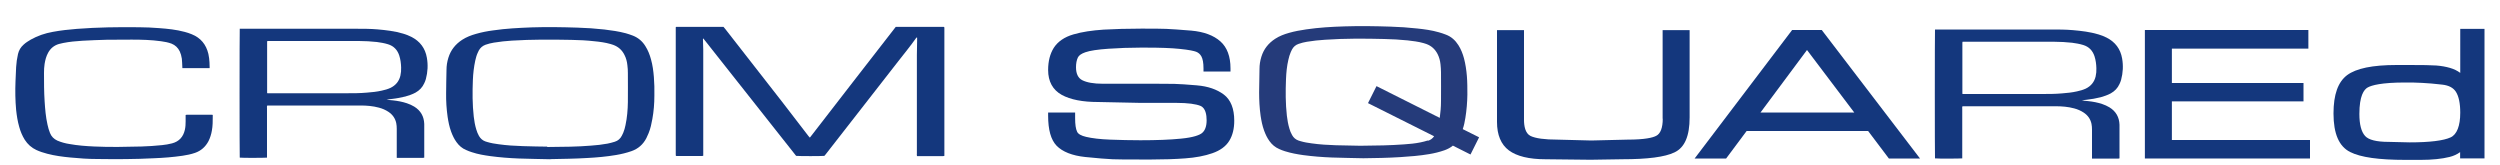
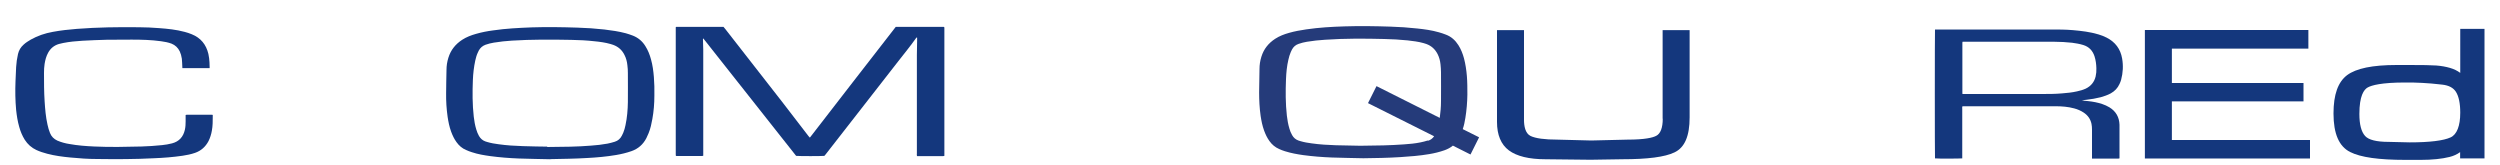
<svg xmlns="http://www.w3.org/2000/svg" id="Layer_1" viewBox="0 0 200 13.21">
  <defs>
    <style>      .st0 {        fill: #253b7a;      }      .st1 {        fill: #14377d;      }    </style>
  </defs>
  <g>
    <g>
-       <path class="st1" d="M95.78,6.83c-.81-.07-1.43-.11-1.84-.12-.41,0-.87-.01-1.38-.01h-4.33c-.74,0-1.29-.1-1.66-.29-.32-.17-.49-.51-.49-1.03,0-.31.05-.57.15-.78.08-.17.28-.31.6-.42.37-.13.98-.22,1.83-.28.87-.06,1.73-.09,2.54-.09h.53c1.07,0,1.96.03,2.63.1.81.08,1.17.17,1.33.23h0c.18.07.32.19.42.37.11.2.17.52.17.96v.25h2.16v-.25c0-.95-.27-1.68-.81-2.16-.54-.48-1.32-.77-2.32-.86-.92-.08-1.6-.12-2.01-.14-.42-.02-1.09-.02-2-.02-1.1,0-2.12.03-3.01.08-.92.06-1.73.18-2.41.38-.73.21-1.26.58-1.58,1.08-.3.48-.45,1.07-.45,1.77,0,.92.37,1.59,1.09,1.99.69.38,1.67.57,2.9.57h0l3.37.07h2.88c.94,0,1.6.09,1.97.25.39.18.47.72.47,1.14,0,.49-.13.84-.39,1.04-.19.14-.63.33-1.65.43-.88.09-1.98.13-3.26.13-.79,0-1.61-.02-2.43-.05-.8-.03-1.44-.11-1.91-.22-.39-.09-.64-.23-.72-.41-.11-.22-.16-.59-.16-1.08v-.46h-2.16v.25c0,1.14.22,1.93.68,2.41.47.48,1.24.79,2.29.9.98.1,1.71.16,2.19.18.48.02,1.2.02,2.13.02h1c.96,0,1.86-.03,2.67-.09.84-.06,1.57-.2,2.17-.41.64-.22,1.1-.56,1.37-1.01.26-.43.39-.96.39-1.59,0-.97-.28-1.68-.84-2.1-.55-.41-1.27-.66-2.14-.73Z" />
      <path class="st1" d="M133.02,9.5c0,.72-.18,1.2-.53,1.37-.27.14-.89.3-2.29.3l-2.9.07-2.7-.07c-1.03,0-1.75-.1-2.15-.29-.44-.21-.53-.82-.53-1.29V2.41h-2.16v7.35c0,1.03.32,1.8.95,2.27.63.47,1.62.71,2.93.71l3.61.04,2.52-.04c2.05,0,3.42-.18,4.19-.55.82-.39,1.21-1.31,1.21-2.8V2.41h-2.16v7.09Z" />
-       <path class="st1" d="M143.37,2.4l-7.8,10.28h2.52l1.64-2.2h9.72l1.66,2.2h2.49l-7.86-10.28h-2.38ZM148.34,9h-7.5l3.72-5,3.78,5Z" />
      <polygon class="st1" points="173.75 8.11 184.28 8.11 184.28 6.64 173.75 6.64 173.75 3.89 184.67 3.89 184.67 2.4 171.59 2.4 171.59 12.68 184.8 12.68 184.8 11.2 173.75 11.2 173.75 8.11" />
      <path class="st1" d="M196.82,2.31v3.52c-.23-.17-.51-.31-.83-.4-.31-.09-.68-.16-1.09-.19-.39-.03-1.11-.04-2.13-.04h-1.04c-1.94,0-3.23.27-3.96.81-.73.55-1.09,1.55-1.09,3.07,0,1.62.44,2.63,1.33,3.08.85.43,2.3.63,4.43.63h1.22c.91,0,1.68-.08,2.29-.23.33-.08.61-.21.86-.39v.5h1.95V2.31h-1.95ZM196.82,9.02c0,1.05-.27,1.74-.77,1.97-.56.26-1.67.4-3.28.4l-1.68-.04c-.97,0-1.6-.16-1.88-.47-.31-.34-.46-.93-.46-1.77,0-1.44.36-1.94.66-2.11.32-.18,1.11-.4,3-.4.43,0,.89,0,1.35.03.46.02,1,.07,1.62.14.53.06.88.25,1.09.57.23.36.35.92.35,1.68Z" />
      <path class="st1" d="M154.8,12.68c-.02-.21-.02-10.14,0-10.32.03,0,.07,0,.11,0,.05,0,.1,0,.15,0,3.01,0,6.02,0,9.02,0,.58,0,1.16,0,1.74.05.69.06,1.38.14,2.05.34.23.07.45.15.66.26.69.35,1.11.91,1.24,1.67.1.57.07,1.14-.08,1.7-.03.12-.08.23-.13.34-.15.33-.38.57-.7.75-.26.14-.53.23-.81.31-.37.09-.74.16-1.12.2-.13.01-.25.03-.38.06.17.02.34.03.51.05.38.04.75.11,1.11.23.21.07.41.16.59.27.52.32.78.79.8,1.39,0,.06,0,.13,0,.19,0,.77,0,1.53,0,2.3v.2s-.07.02-.1.02c-.67,0-1.34,0-2.01,0-.02,0-.05,0-.09,0,0-.07,0-.13,0-.19,0-.71,0-1.42,0-2.13,0-.15-.01-.31-.04-.46-.08-.38-.29-.68-.62-.9-.24-.16-.5-.27-.77-.34-.48-.13-.98-.17-1.47-.17-1.24,0-2.47,0-3.71,0-1.18,0-2.36,0-3.54,0-.07,0-.14,0-.21,0-.04.08-.02.15-.02.22,0,1.25,0,2.5,0,3.75,0,.07,0,.14,0,.2-.16.02-1.96.03-2.18,0ZM157.01,3.33s-.02.06-.02.08c0,1.35,0,2.7,0,4.06,0,0,0,.01,0,.02,0,0,0,.01.02.03h.2c2.04,0,4.08,0,6.12,0,.55,0,1.09,0,1.64-.05.4-.03.79-.07,1.19-.16.24-.05.48-.12.7-.22.41-.2.68-.52.79-.97.05-.22.07-.44.06-.67-.01-.32-.05-.64-.15-.95-.15-.45-.44-.76-.9-.9-.29-.09-.59-.14-.89-.18-.47-.05-.95-.08-1.43-.08-2.4,0-4.79,0-7.19,0-.05,0-.1,0-.16,0Z" />
    </g>
    <g>
      <path class="st1" d="M63.69,12.47c-2.47-3.12-4.95-6.26-7.43-9.4-.04.07-.02.12-.02.17,0,.25.02.5.02.75,0,2.74,0,5.49,0,8.23v.24s-.07.02-.09.02c-.68,0-1.35,0-2.03,0-.02,0-.04,0-.07-.01,0-.04-.01-.07-.01-.11,0-.04,0-.08,0-.12,0-3.29,0-6.58,0-9.87,0-.07,0-.14,0-.19.02-.02.02-.03.03-.03,0,0,.01,0,.02,0,.05,0,.1,0,.15,0,1.2,0,2.41,0,3.62,0,.05.06.1.12.15.18,1.52,1.94,3.04,3.89,4.55,5.83.7.9,1.4,1.82,2.1,2.73.03.04.07.08.11.12,2.29-2.97,4.58-5.91,6.87-8.86,1.28,0,2.55,0,3.82,0,.02,0,.04,0,.06.02,0,.02.01.05.01.07,0,3.41,0,6.81,0,10.23-.04,0-.07.02-.1.02-.67,0-1.34,0-2.01,0-.03,0-.05,0-.07,0-.04-.07-.02-.14-.02-.21,0-.82,0-1.65,0-2.47,0-1.8,0-3.59,0-5.39,0-.41.01-.81.02-1.22,0-.06,0-.13,0-.19-.05-.02-.07,0-.08.03-.46.65-.97,1.27-1.46,1.9-1.92,2.47-3.85,4.94-5.77,7.4-.04.05-.07.09-.11.13-.15.02-1.97.03-2.24,0Z" />
-       <path class="st1" d="M19.18,12.62c-.02-.21-.02-10.14,0-10.32.03,0,.07,0,.11,0,.05,0,.1,0,.15,0,3.01,0,6.02,0,9.02,0,.58,0,1.16,0,1.74.05.69.06,1.38.14,2.05.34.23.07.45.15.66.26.69.35,1.11.91,1.24,1.67.1.57.07,1.14-.08,1.7-.03.12-.08.23-.13.34-.15.33-.38.57-.7.75-.26.14-.53.23-.81.31-.37.09-.74.16-1.12.2-.13.01-.25.03-.38.06.17.02.34.03.51.05.38.04.75.11,1.11.23.21.07.41.16.59.27.52.32.78.79.8,1.39,0,.06,0,.13,0,.19,0,.77,0,1.53,0,2.3v.2s-.07.02-.1.02c-.67,0-1.34,0-2.01,0-.02,0-.05,0-.09,0,0-.07,0-.13,0-.19,0-.71,0-1.42,0-2.13,0-.15-.01-.31-.04-.46-.08-.38-.29-.68-.62-.9-.24-.16-.5-.27-.77-.34-.48-.13-.98-.17-1.47-.17-1.24,0-2.47,0-3.71,0-1.18,0-2.36,0-3.54,0-.07,0-.14,0-.21,0-.04.08-.02.15-.02.22,0,1.25,0,2.5,0,3.75,0,.07,0,.14,0,.2-.16.02-1.96.03-2.18,0ZM21.39,3.27s-.02.06-.02.08c0,1.35,0,2.7,0,4.06,0,0,0,.01,0,.02,0,0,0,.01.02.03h.2c2.04,0,4.08,0,6.12,0,.55,0,1.09,0,1.64-.05.4-.03.79-.07,1.19-.16.24-.05.48-.12.7-.22.41-.2.68-.52.79-.97.05-.22.07-.44.06-.67-.01-.32-.05-.64-.15-.95-.15-.45-.44-.76-.9-.9-.29-.09-.59-.14-.89-.18-.47-.05-.95-.08-1.43-.08-2.4,0-4.79,0-7.19,0-.05,0-.1,0-.16,0Z" />
      <path class="st1" d="M44.03,12.74c-.84-.02-1.69-.03-2.53-.06-.76-.03-1.52-.09-2.27-.19-.5-.07-.99-.15-1.47-.31-.16-.05-.32-.11-.47-.18-.32-.13-.57-.35-.77-.63-.19-.26-.32-.54-.43-.84-.14-.38-.22-.78-.28-1.18-.09-.63-.13-1.26-.12-1.89,0-.62.02-1.25.03-1.87,0-.33.05-.65.15-.97.19-.62.57-1.09,1.11-1.44.34-.22.71-.36,1.1-.47.45-.13.91-.22,1.38-.28,1.02-.15,2.05-.2,3.08-.24,1.22-.04,2.43-.02,3.65.02.72.02,1.44.07,2.16.15.58.07,1.15.15,1.71.3.19.05.38.12.57.19.43.17.76.45,1,.84.21.33.35.69.45,1.06.13.46.19.93.23,1.41.04.49.05.99.04,1.49,0,.63-.05,1.25-.16,1.86-.07.39-.15.77-.3,1.14-.06.14-.12.27-.18.4-.26.5-.65.85-1.19,1.04-.4.14-.82.24-1.23.31-.77.13-1.54.2-2.32.24-.98.06-1.96.07-2.94.09ZM43.78,11.76c1.33-.01,2.41-.02,3.5-.11.44-.03.89-.08,1.32-.16.19-.04.39-.09.58-.15.26-.08.45-.25.57-.49.04-.07.07-.15.11-.23.08-.2.14-.4.18-.61.13-.61.18-1.22.19-1.84.01-.77,0-1.55,0-2.32,0-.21-.01-.42-.04-.64-.03-.28-.1-.56-.23-.81-.19-.39-.49-.66-.9-.81-.07-.03-.15-.05-.22-.07-.42-.12-.86-.18-1.29-.22-.61-.07-1.23-.1-1.85-.11-1.58-.03-3.17-.04-4.75.06-.48.03-.96.08-1.44.16-.23.04-.45.09-.67.17-.24.09-.41.24-.53.45-.04.07-.07.14-.1.21-.09.19-.14.4-.19.61-.11.51-.17,1.03-.19,1.55-.04.98-.04,1.96.07,2.93.04.35.1.69.2,1.02.06.19.12.36.22.53.12.2.28.35.5.43.05.02.11.04.16.05.3.09.6.14.91.18.64.09,1.29.13,1.94.15.73.03,1.45.03,1.94.04Z" />
      <path class="st1" d="M16.76,5.45c-.74,0-1.45,0-2.17,0,0-.16-.02-.3-.02-.44,0-.21-.03-.42-.09-.63-.03-.09-.06-.18-.1-.27-.14-.29-.36-.5-.66-.62-.27-.1-.54-.15-.83-.19-.78-.11-1.57-.13-2.35-.13-.66,0-1.33,0-1.99.01-.66.02-1.31.04-1.97.08-.51.03-1.03.08-1.53.18-.11.02-.23.05-.34.08-.38.11-.67.35-.86.7-.15.27-.23.57-.28.88-.04.24-.05.49-.05.73,0,.76,0,1.52.05,2.28.04.62.09,1.25.23,1.86.05.23.11.45.2.67.11.28.31.48.59.61.31.13.63.22.96.27.66.12,1.33.17,2,.2,1.26.06,2.51.03,3.77,0,.55-.02,1.09-.05,1.64-.11.27-.03.54-.07.8-.14.57-.15.9-.52,1.03-1.09.05-.22.06-.45.06-.67,0-.17,0-.33,0-.51.02,0,.05-.02.08-.02.67,0,1.34,0,2.01,0,.02,0,.05,0,.08.01,0,.04,0,.08,0,.11,0,.39,0,.77-.07,1.15-.05.29-.14.58-.27.84-.24.45-.59.77-1.08.94-.32.11-.66.18-1,.23-.76.11-1.52.17-2.29.2-1.51.08-3.03.08-4.54.06-.71,0-1.43-.05-2.14-.12-.62-.06-1.24-.14-1.85-.3-.3-.08-.59-.17-.87-.3-.39-.18-.7-.46-.93-.82-.2-.32-.34-.66-.44-1.02-.13-.45-.2-.9-.25-1.37-.07-.76-.08-1.52-.05-2.28.01-.38.03-.76.05-1.14.02-.35.07-.7.15-1.05.07-.3.22-.55.45-.75.17-.16.37-.28.57-.4.55-.31,1.14-.51,1.76-.62.64-.12,1.29-.19,1.93-.24,1.66-.13,3.32-.15,4.98-.13.53,0,1.07.03,1.6.07.69.05,1.37.12,2.04.3.19.05.38.11.57.19.72.29,1.15.82,1.33,1.57.05.23.08.46.09.69,0,.11,0,.22.01.33,0,.03,0,.06,0,.11Z" />
    </g>
  </g>
  <path class="st0" d="M118.32,10.98l-1.3-.65c.1-.29.16-.59.21-.9.1-.62.15-1.24.16-1.86,0-.5,0-.99-.04-1.49-.04-.48-.11-.95-.23-1.41-.1-.37-.24-.73-.45-1.06-.25-.39-.57-.68-1-.84-.19-.07-.37-.14-.57-.19-.56-.16-1.13-.24-1.71-.3-.72-.08-1.44-.13-2.16-.15-1.22-.04-2.43-.06-3.65-.02-1.03.03-2.06.09-3.08.24-.47.07-.93.15-1.38.28-.39.11-.76.25-1.1.47-.54.35-.92.82-1.11,1.44-.1.32-.15.64-.15.97-.01.62-.02,1.25-.03,1.87,0,.63.03,1.26.12,1.89.06.4.14.8.28,1.18.11.3.24.58.43.84.2.28.45.49.77.63.15.07.31.13.47.18.48.15.97.24,1.47.31.75.1,1.51.16,2.27.19.84.03,1.69.04,2.53.06.98-.01,1.96-.03,2.94-.09.78-.05,1.55-.11,2.32-.24.42-.07.83-.17,1.23-.31.25-.09.48-.21.67-.37l1.41.71.68-1.36ZM114.22,11.24c-.19.06-.38.11-.58.15-.44.09-.88.13-1.32.16-1.09.08-2.17.1-3.5.11-.49-.01-1.22-.02-1.94-.04-.65-.02-1.3-.06-1.94-.15-.31-.04-.61-.09-.91-.18-.06-.02-.11-.04-.16-.05-.22-.08-.39-.23-.5-.43-.1-.17-.17-.35-.22-.53-.1-.33-.16-.68-.2-1.02-.11-.98-.11-1.95-.07-2.93.02-.52.07-1.04.19-1.55.05-.21.1-.41.19-.61.03-.07.07-.14.1-.21.12-.22.29-.37.53-.45.22-.08.44-.13.67-.17.48-.08.96-.13,1.44-.16,1.58-.11,3.17-.1,4.75-.06.62.01,1.24.05,1.85.11.43.05.87.1,1.29.22.07.02.15.05.22.07.41.15.7.42.9.81.13.26.2.53.23.81.02.21.04.42.04.64,0,.77.01,1.55,0,2.32,0,.45-.04.89-.1,1.33l-5.06-2.54-.68,1.36,5.29,2.65c-.12.17-.28.3-.49.36Z" />
</svg>